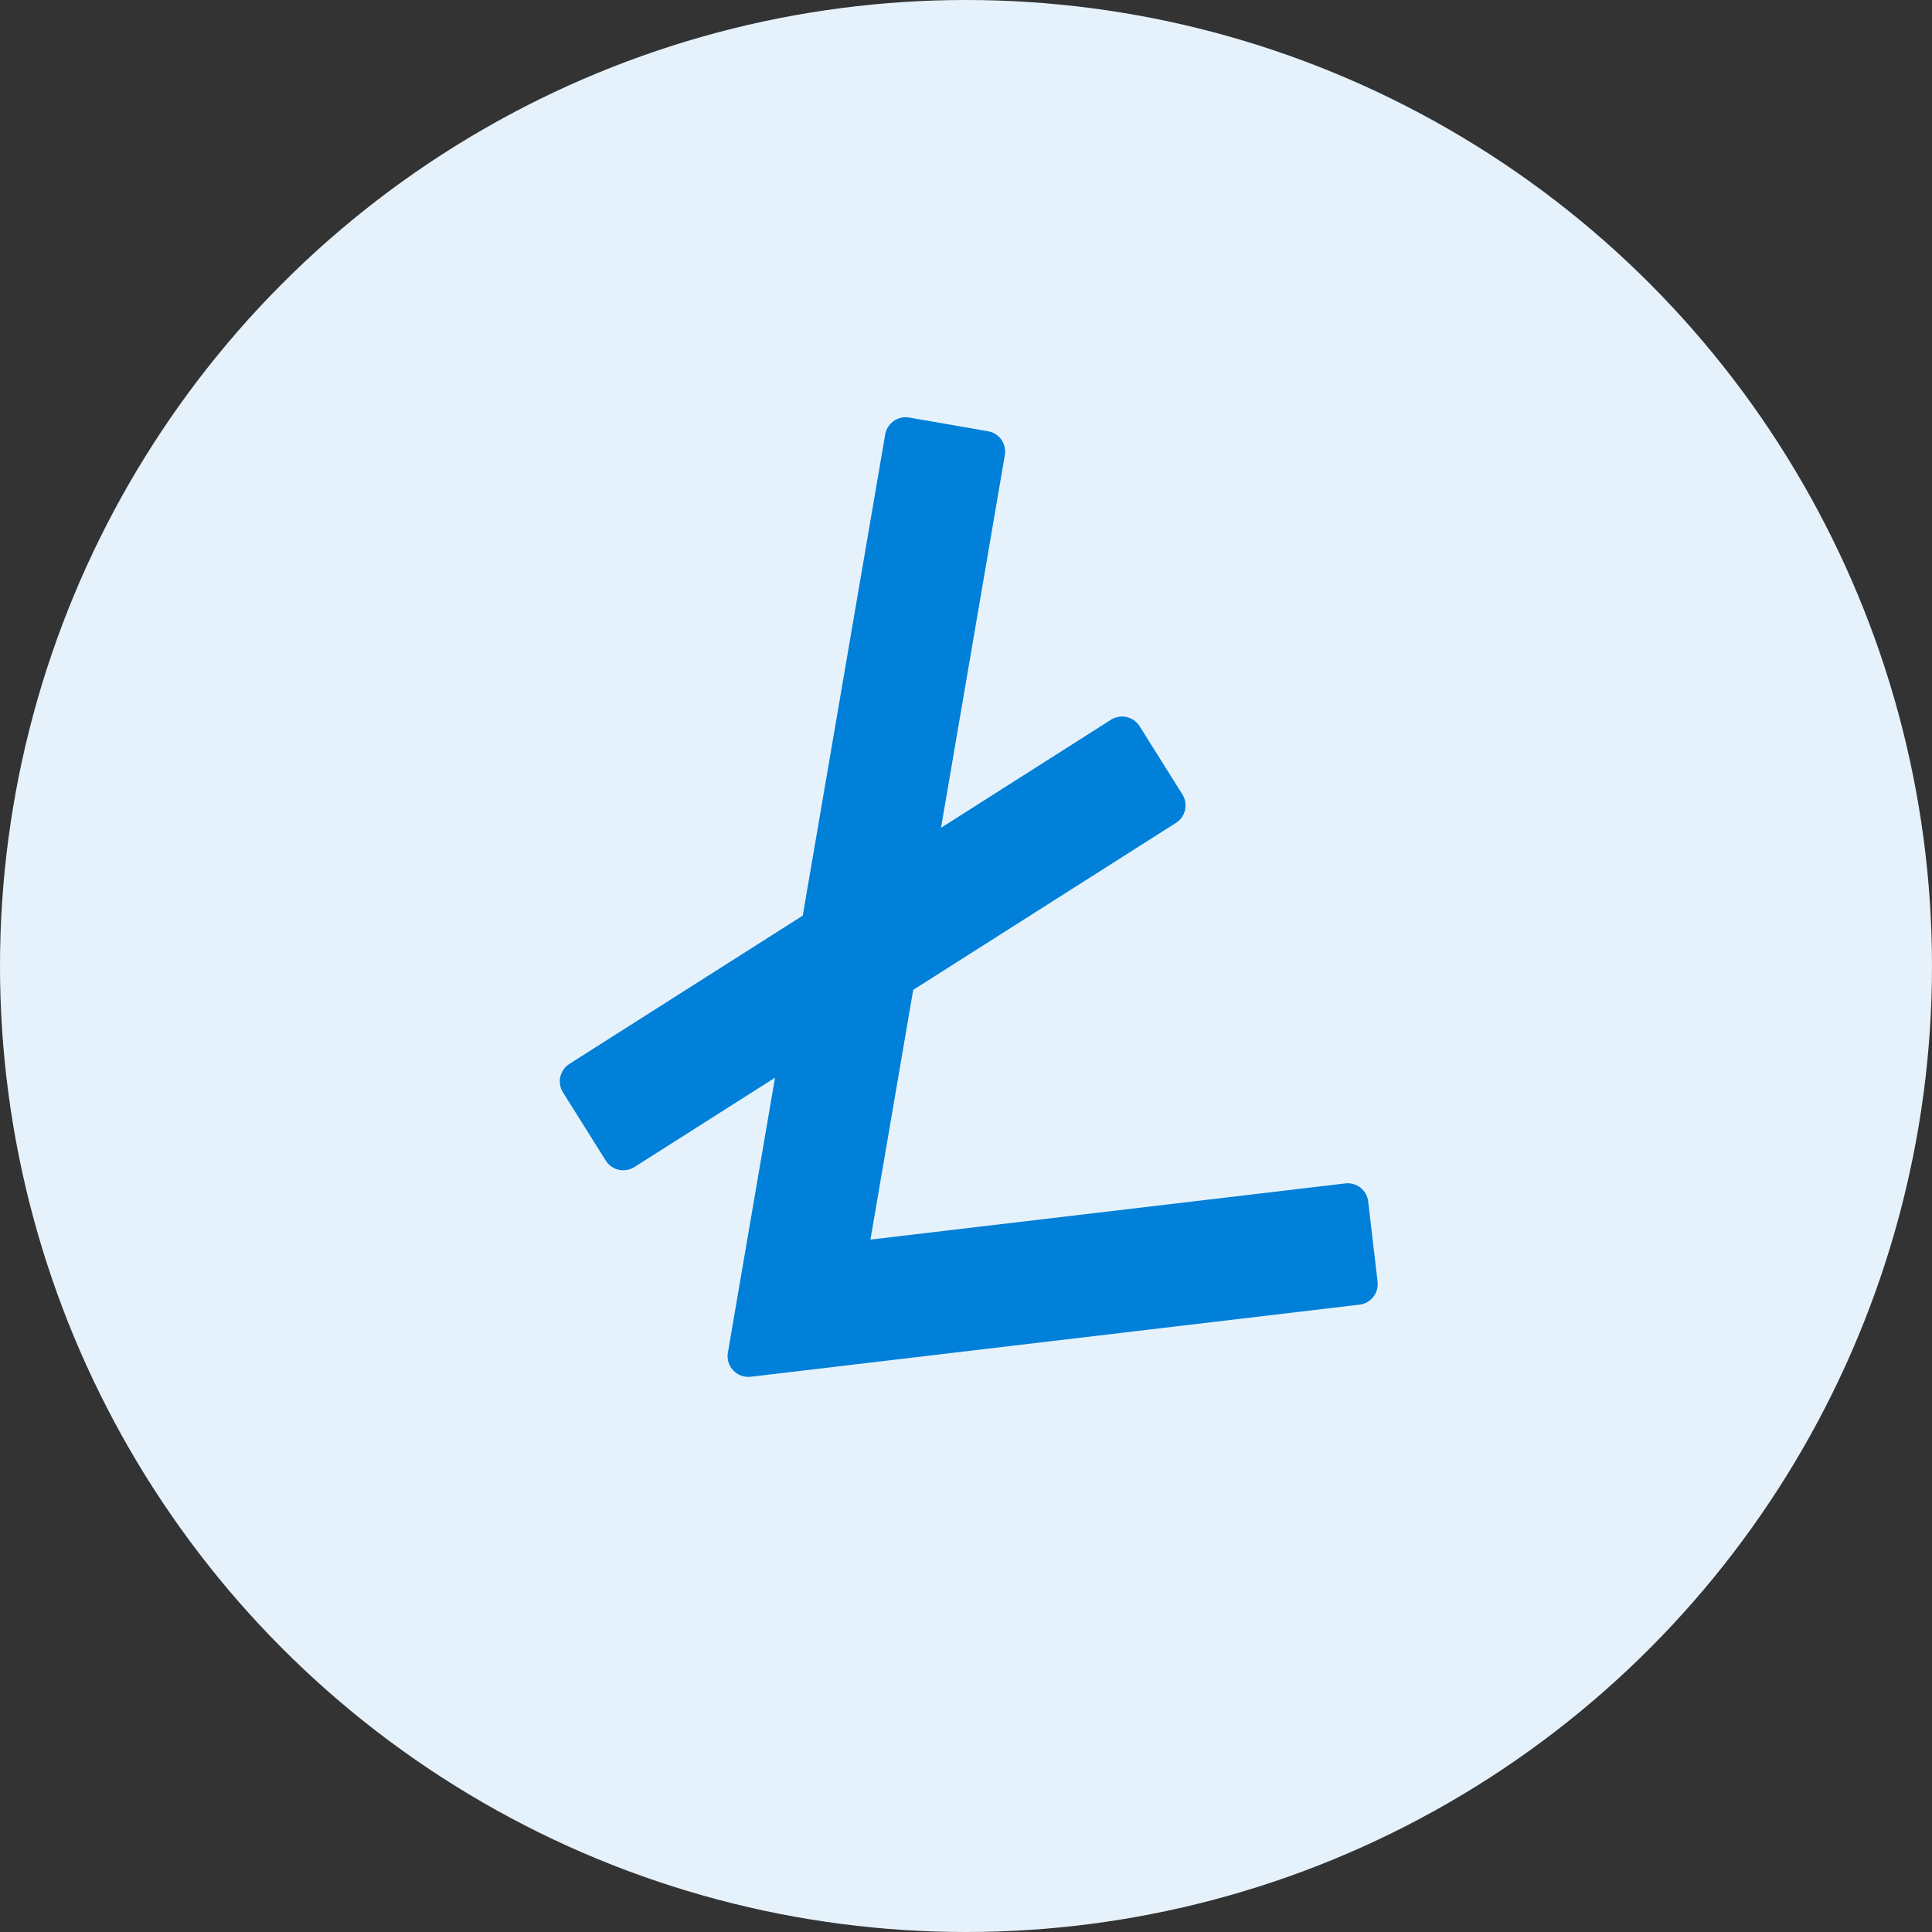
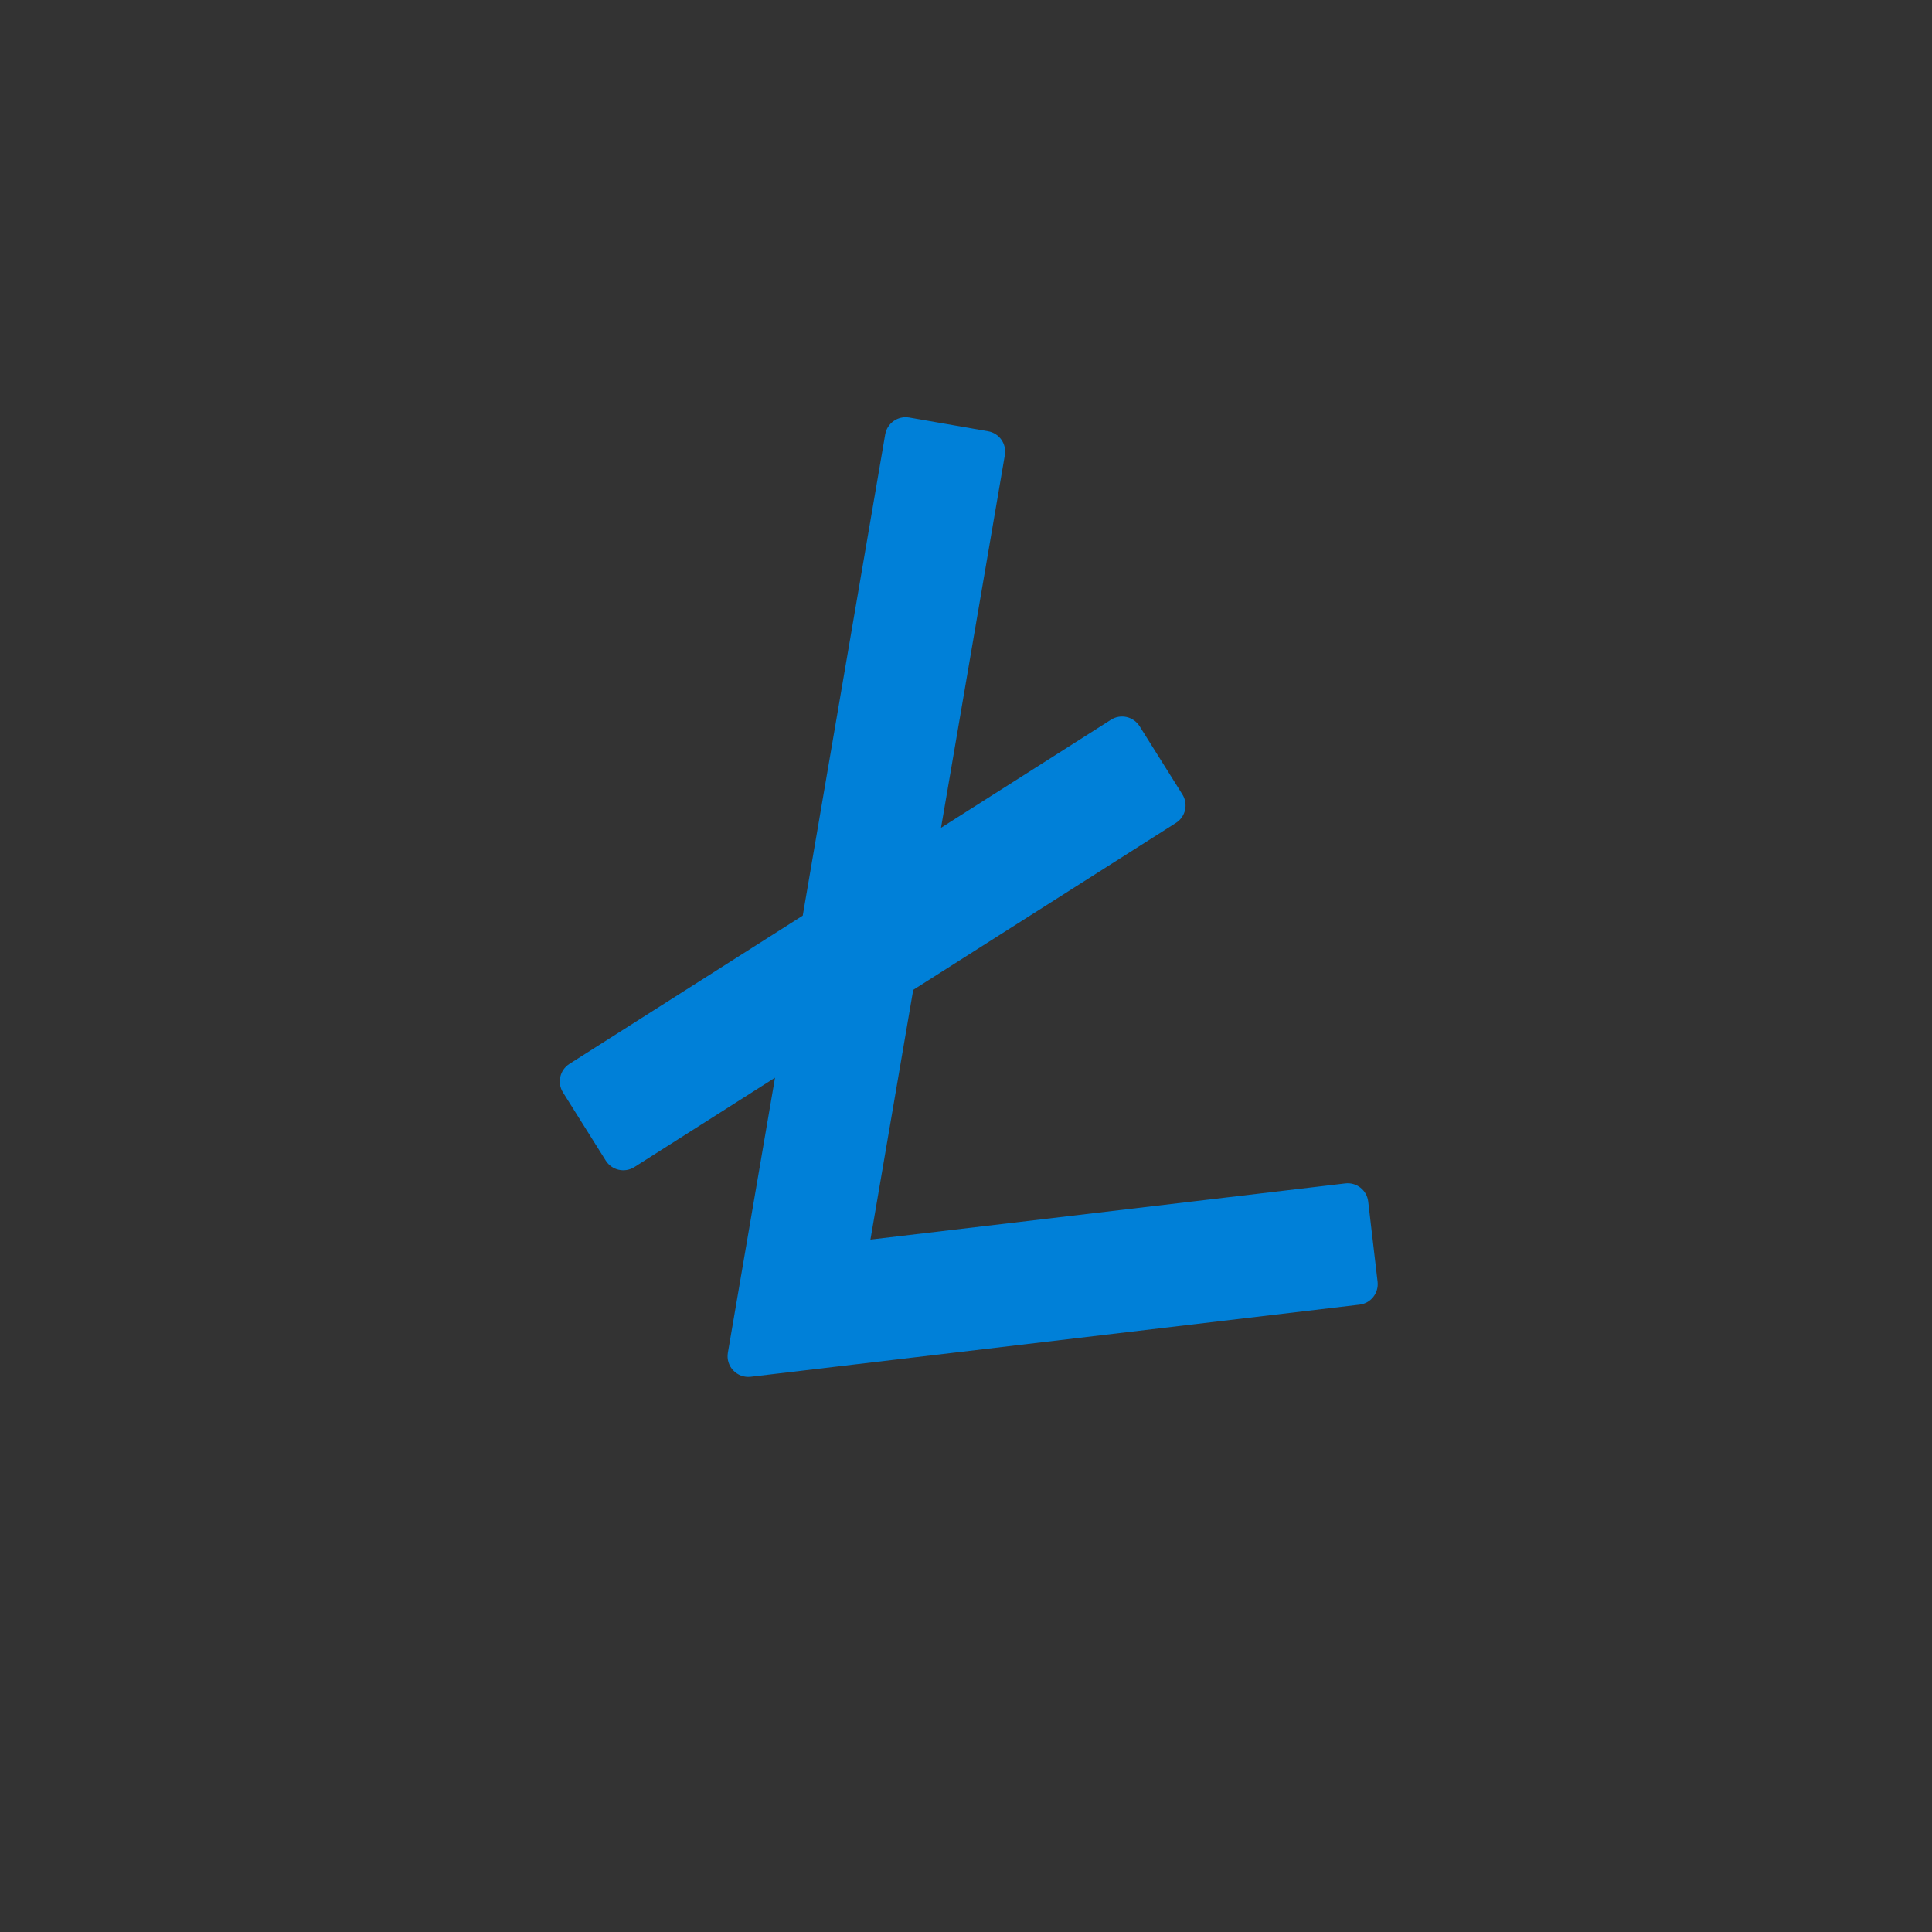
<svg xmlns="http://www.w3.org/2000/svg" width="28" height="28" viewBox="0 0 28 28" fill="none">
  <rect x="0" y="0" width="28" height="28" fill="#333333" stroke="none" />
  <g id="wm_ic_28_crypto_coin_variants_v2">
-     <circle id="Ellipse 113" cx="14" cy="14" r="14" fill="#E6F2FB" />
    <path id="Union" fill-rule="evenodd" clip-rule="evenodd" d="M14.563 6.596C14.591 6.433 14.482 6.278 14.319 6.25L13.176 6.051C13.013 6.023 12.857 6.133 12.829 6.296L11.634 13.27L8.252 15.419C8.113 15.508 8.071 15.692 8.159 15.832L8.779 16.82C8.867 16.961 9.054 17.003 9.194 16.914L11.232 15.619L10.549 19.604C10.515 19.802 10.681 19.976 10.88 19.953L19.703 18.908C19.867 18.889 19.984 18.74 19.965 18.576L19.829 17.414C19.81 17.249 19.661 17.131 19.496 17.151L12.615 17.965L13.235 14.346L17.043 11.926C17.182 11.838 17.224 11.653 17.136 11.513L16.516 10.525C16.427 10.384 16.241 10.342 16.101 10.431L13.638 11.997L14.563 6.596Z" fill="#0080D8" />
  </g>
</svg>